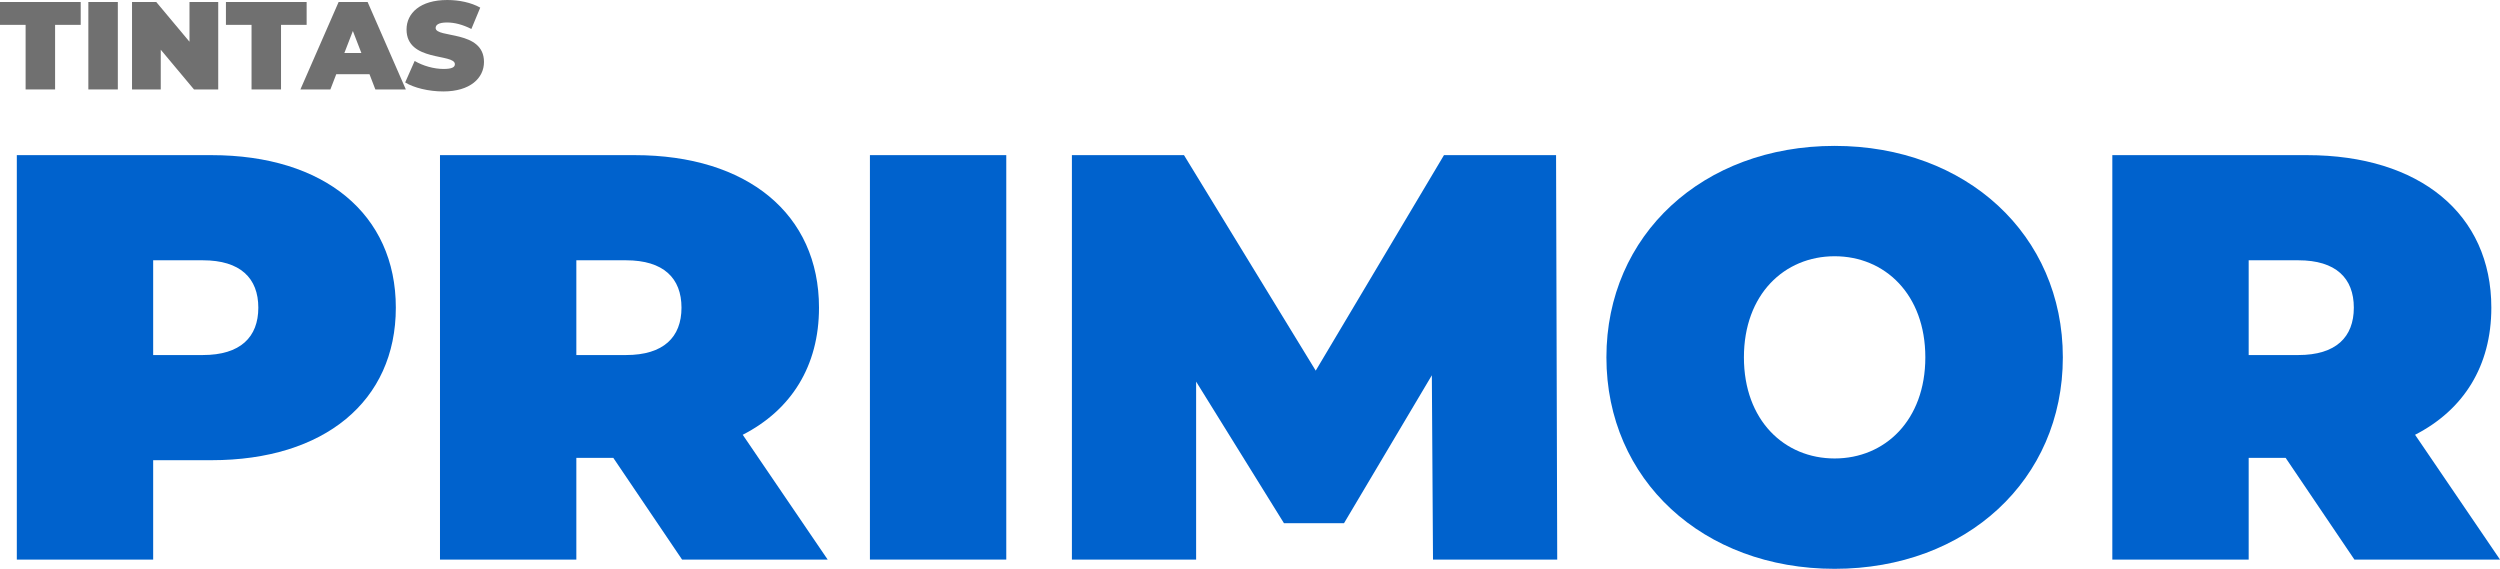
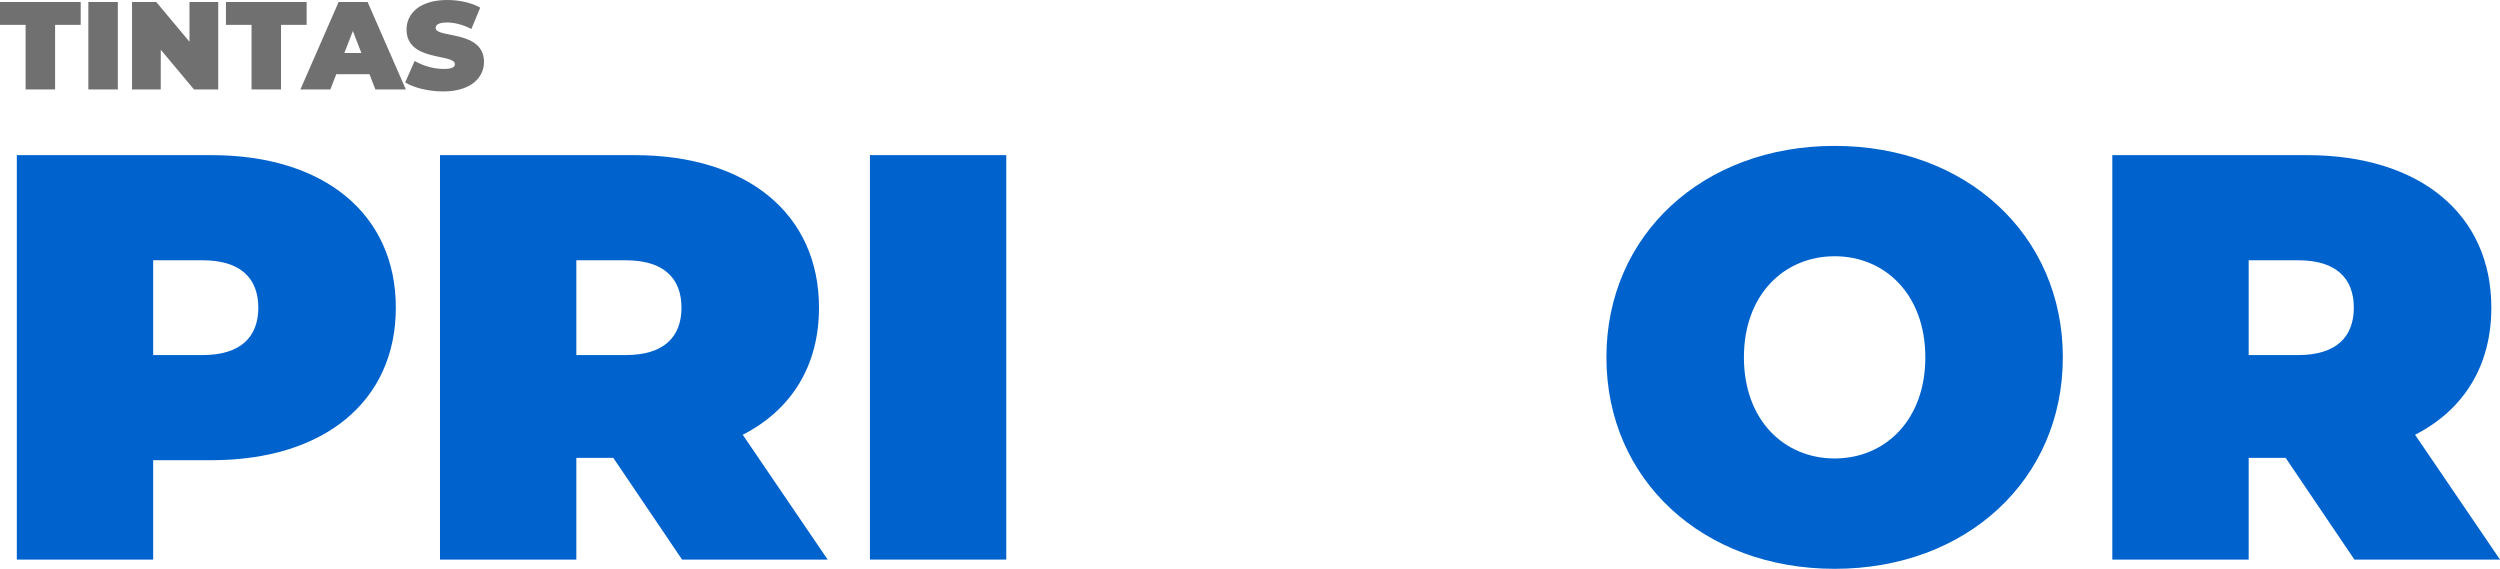
<svg xmlns="http://www.w3.org/2000/svg" xmlns:ns1="http://sodipodi.sourceforge.net/DTD/sodipodi-0.dtd" xmlns:ns2="http://www.inkscape.org/namespaces/inkscape" width="160.101" height="36.427" viewBox="0 0 160.101 36.427" version="1.1" id="svg20" ns1:docname="Logo Primor.svg" ns2:version="0.92.4 (5da689c313, 2019-01-14)">
  <ns1:namedview pagecolor="#ffffff" bordercolor="#666666" borderopacity="1" objecttolerance="10" gridtolerance="10" guidetolerance="10" ns2:pageopacity="0" ns2:pageshadow="2" ns2:window-width="1920" ns2:window-height="1016" id="namedview22" showgrid="false" ns2:zoom="3.8528254" ns2:cx="106.49874" ns2:cy="25.855949" ns2:window-x="0" ns2:window-y="27" ns2:window-maximized="1" ns2:current-layer="g16" />
  <defs id="defs4">
    <style id="style2">.a{fill:#0062cd;font-size:37px;font-family:Montserrat-Black, Montserrat;font-weight:800;}.b{fill:#707070;font-size:8px;font-family:Montserrat-SemiBold, Montserrat;font-weight:600;}</style>
  </defs>
  <g transform="translate(23.013,14.852)" id="g18">
    <g transform="translate(-24.045,-15.017)" id="g10">
      <g aria-label="PRIMOR" transform="translate(0,36)" style="font-weight:800;font-size:37px;font-family:Montserrat-Black, Montserrat;fill:#0062cd" id="text8">
        <path d="M 14.578,-25.9 H 2.109 V 0 h 8.732 v -6.364 h 3.737 c 7.215,0 11.803,-3.774 11.803,-9.768 0,-5.994 -4.588,-9.768 -11.803,-9.768 z m -0.555,12.802 h -3.182 v -6.068 h 3.182 c 2.405,0 3.552,1.147 3.552,3.034 0,1.887 -1.147,3.034 -3.552,3.034 z" style="" id="path26" />
        <path d="m 44.712,0 h 9.324 l -5.439,-7.992 c 3.108,-1.591 4.884,-4.403 4.884,-8.14 0,-5.994 -4.588,-9.768 -11.803,-9.768 h -12.469 V 0 h 8.732 v -6.512 h 2.368 z m -0.037,-16.132 c 0,1.887 -1.147,3.034 -3.552,3.034 h -3.182 v -6.068 h 3.182 c 2.405,0 3.552,1.147 3.552,3.034 z" style="" id="path28" />
        <path d="m 56.742,0 h 8.732 v -25.9 h -8.732 z" style="" id="path30" />
-         <path d="m 100.757,0 -0.074,-25.9 h -7.178 l -8.214,13.801 -8.436,-13.801 h -7.178 V 0 h 7.955 v -11.396 l 5.624,9.065 h 3.848 l 5.624,-9.472 0.074,11.803 z" style="" id="path32" />
        <path d="m 118.522,0.592 c 8.436,0 14.615,-5.698 14.615,-13.542 0,-7.844 -6.179,-13.542 -14.615,-13.542 -8.436,0 -14.615,5.698 -14.615,13.542 0,7.844 6.179,13.542 14.615,13.542 z m 0,-7.067 c -3.219,0 -5.809,-2.442 -5.809,-6.475 0,-4.033 2.59,-6.475 5.809,-6.475 3.219,0 5.809,2.442 5.809,6.475 0,4.033 -2.59,6.475 -5.809,6.475 z" style="" id="path34" />
        <path d="m 151.809,0 h 9.324 l -5.439,-7.992 c 3.108,-1.591 4.884,-4.403 4.884,-8.14 0,-5.994 -4.588,-9.768 -11.803,-9.768 h -12.469 V 0 h 8.732 v -6.512 h 2.368 z m -0.037,-16.132 c 0,1.887 -1.147,3.034 -3.552,3.034 h -3.182 v -6.068 h 3.182 c 2.405,0 3.552,1.147 3.552,3.034 z" style="" id="path36" />
      </g>
    </g>
    <g transform="translate(-23.045,-17.124)" id="g16">
      <g aria-label="TINTAS" transform="translate(0,8)" style="font-weight:600;font-size:8px;font-family:Montserrat-SemiBold, Montserrat;fill:#707070" id="text14">
        <path d="M 1.672,0 H 3.56 V -4.136 H 5.2 V -5.6 H 0.032 v 1.464 h 1.64 z" style="" id="path39" />
        <path d="m 5.69,0 h 1.888 v -5.6 h -1.888 z" style="" id="path41" />
        <path d="m 12.167,-5.6 v 2.544 l -2.128,-2.544 h -1.552 V 0 h 1.84 V -2.544 L 12.455,0 h 1.552 v -5.6 z" style="" id="path43" />
        <path d="m 16.141,0 h 1.888 v -4.136 h 1.64 V -5.6 h -5.168 v 1.464 h 1.64 z" style="" id="path45" />
        <path d="m 24.07,0 h 1.952 l -2.448,-5.6 h -1.856 l -2.448,5.6 h 1.92 l 0.376,-0.976 h 2.128 z m -1.984,-2.336 0.544,-1.408 0.544,1.408 z" style="" id="path47" />
        <path d="m 28.419,0.128 c 1.736,0 2.608,-0.864 2.608,-1.888 0,-2.064 -3.096,-1.504 -3.096,-2.176 0,-0.192 0.176,-0.352 0.728,-0.352 0.488,0 1.008,0.136 1.56,0.416 l 0.568,-1.368 c -0.584,-0.328 -1.36,-0.488 -2.112,-0.488 -1.736,0 -2.608,0.848 -2.608,1.888 0,2.088 3.096,1.52 3.096,2.224 0,0.192 -0.192,0.304 -0.728,0.304 -0.616,0 -1.32,-0.2 -1.848,-0.512 l -0.608,1.376 c 0.56,0.344 1.504,0.576 2.44,0.576 z" style="" id="path49" />
      </g>
    </g>
  </g>
</svg>